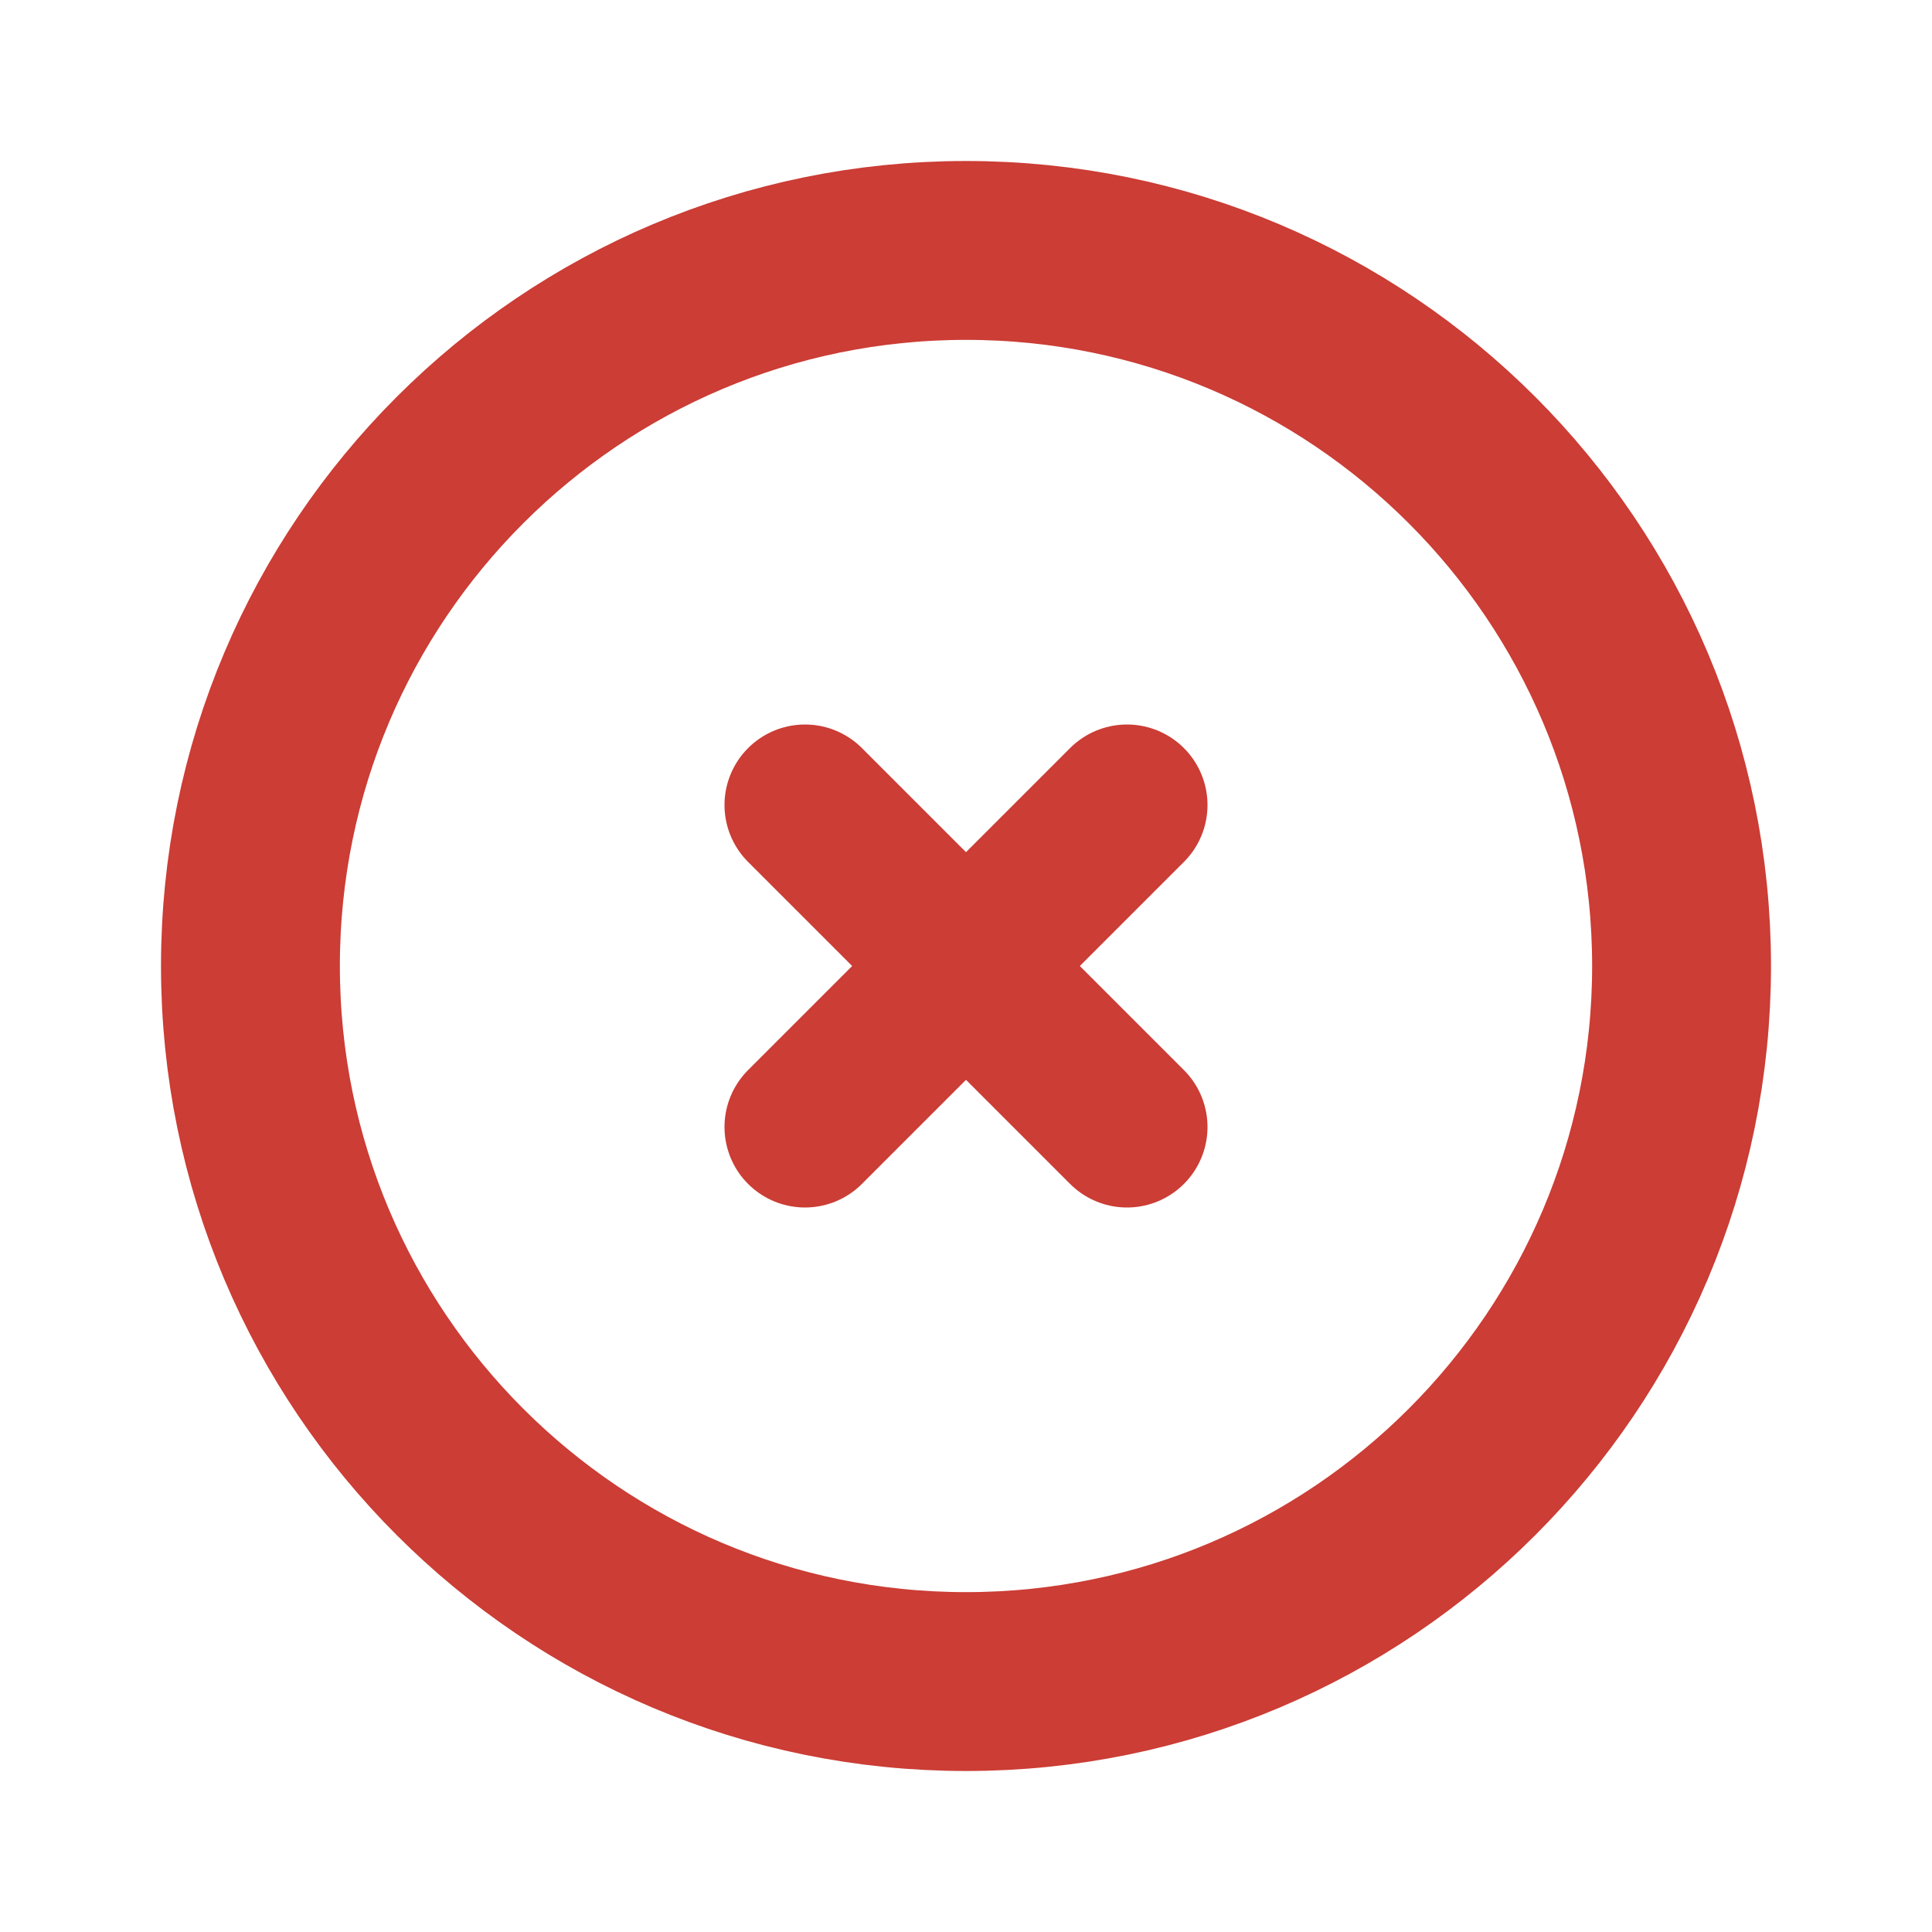
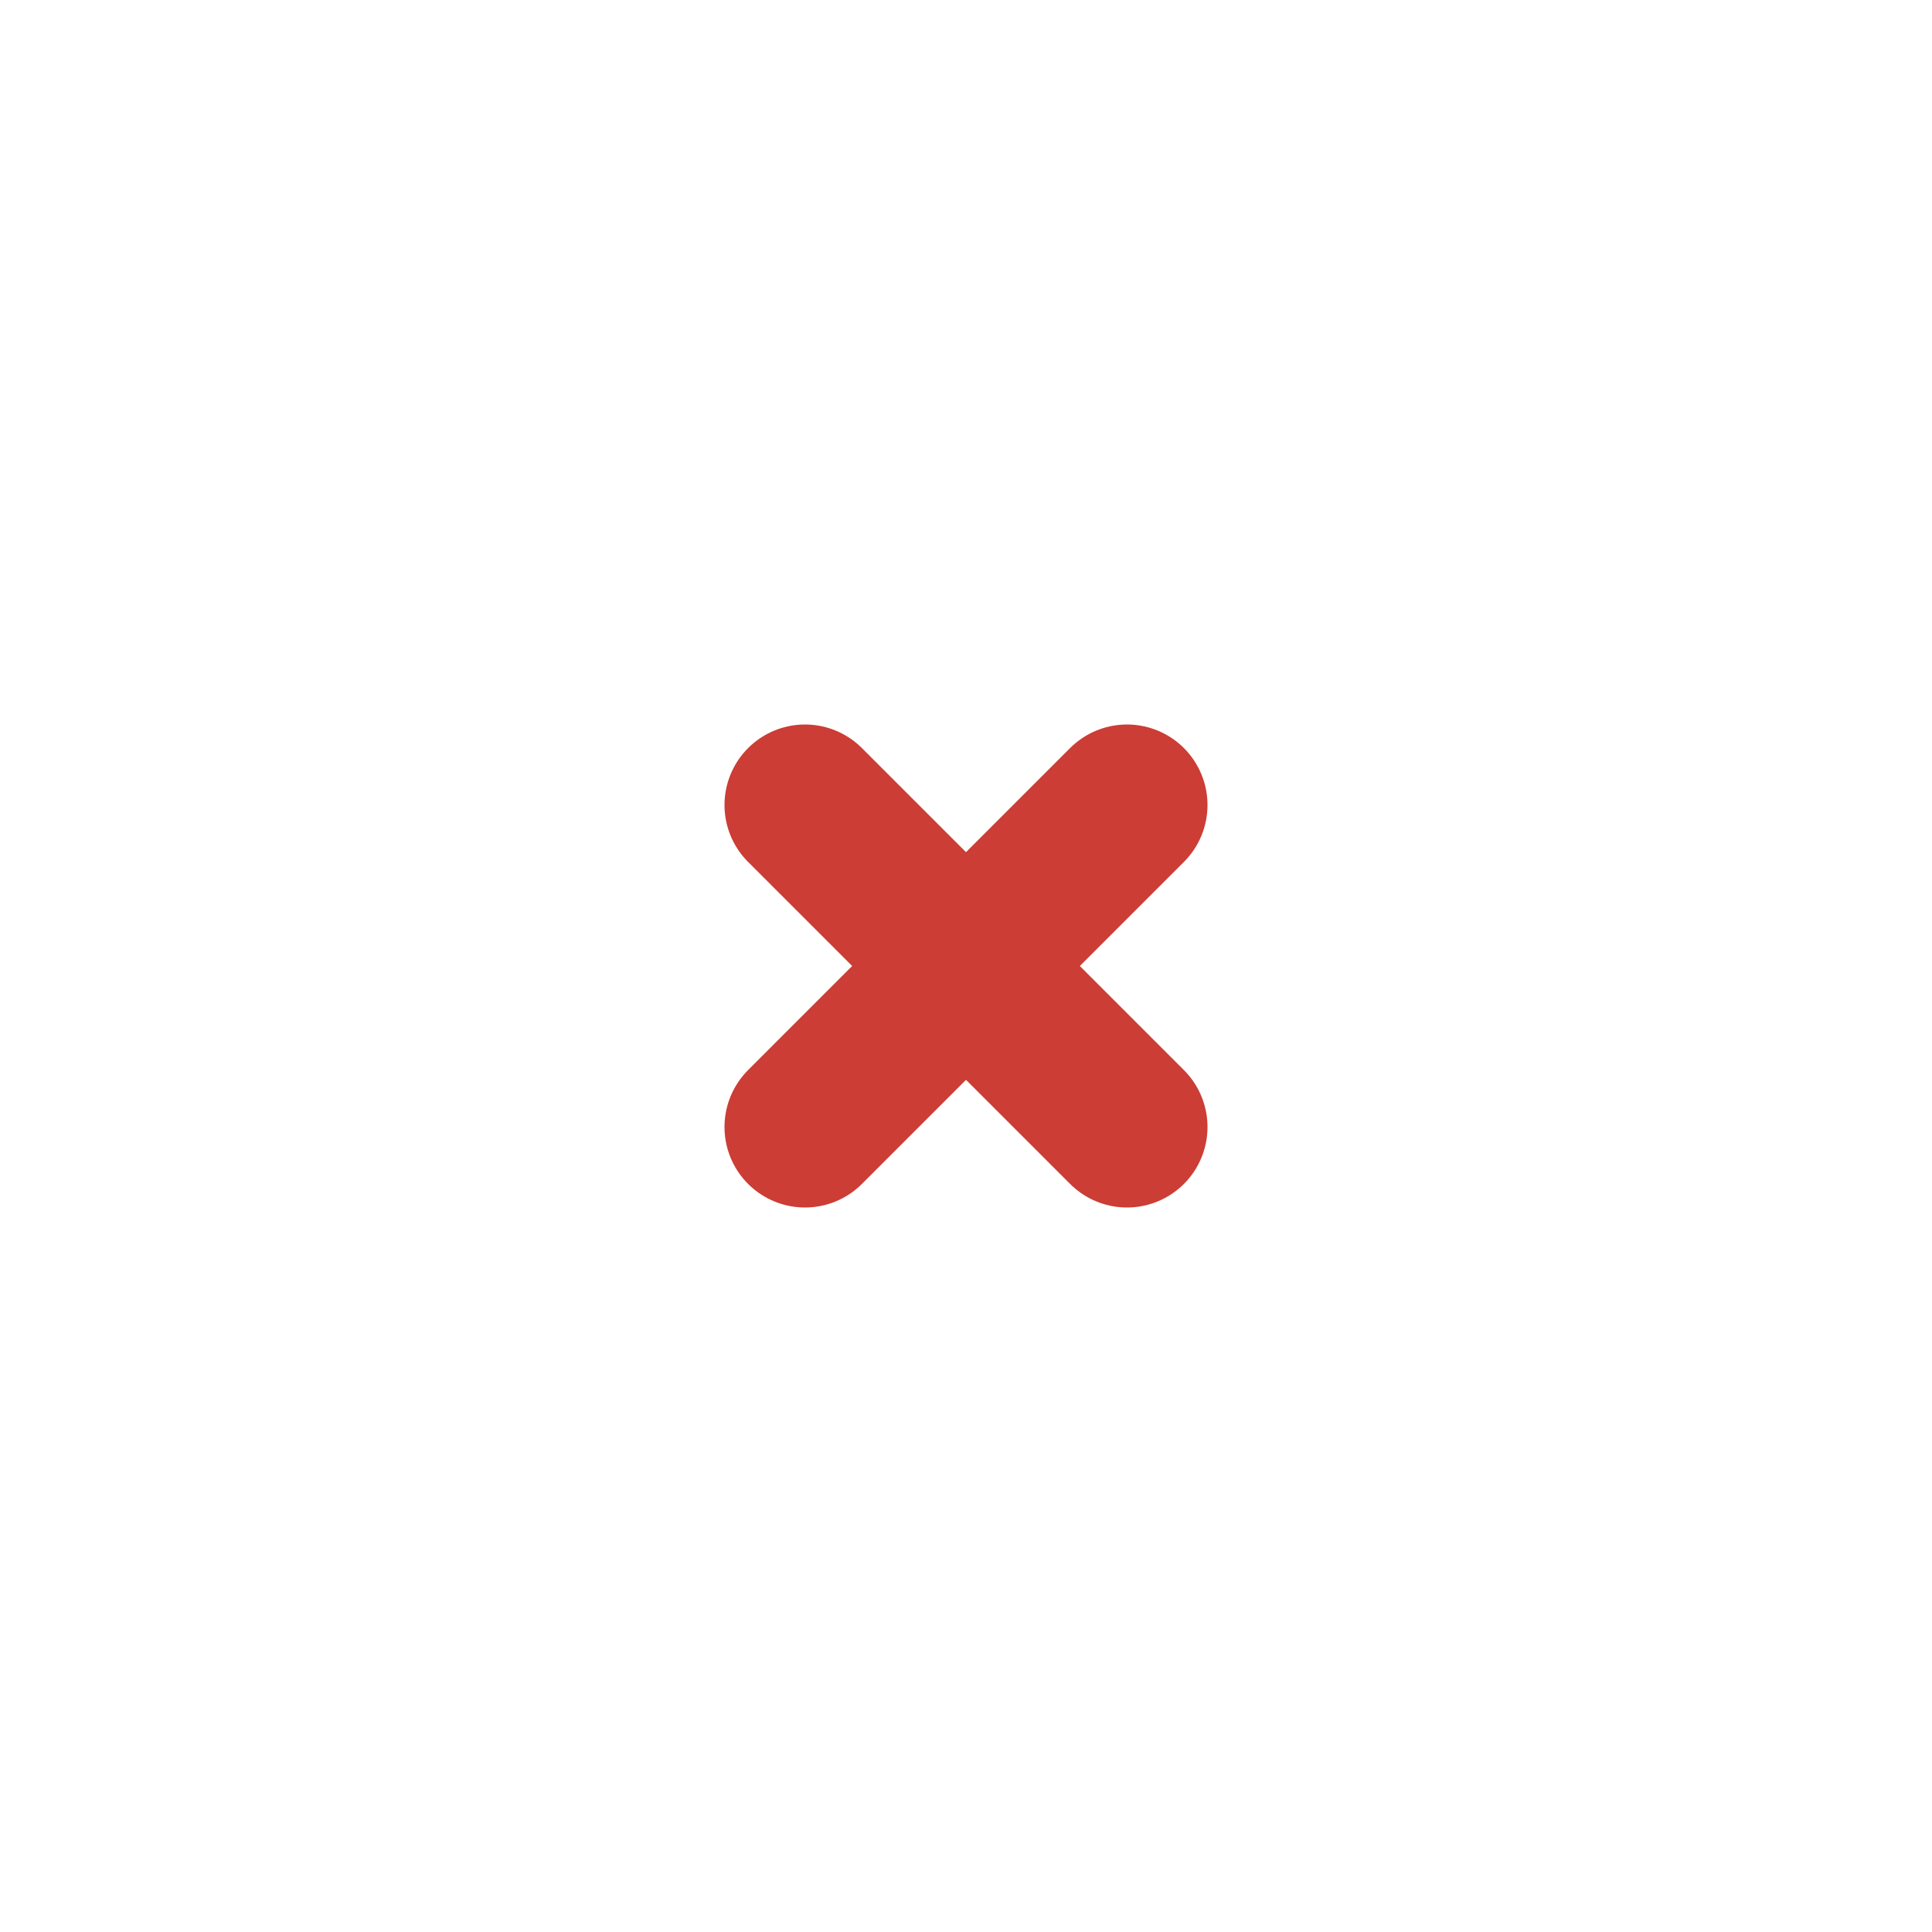
<svg xmlns="http://www.w3.org/2000/svg" width="24" height="24" viewBox="0 0 24 24" fill="none">
-   <path d="M20.889 12C20.889 16.909 16.909 20.889 12 20.889C7.091 20.889 3.111 16.909 3.111 12C3.111 7.091 7.091 3.111 12 3.111C16.909 3.111 20.889 7.091 20.889 12Z" stroke="#CB3D35" stroke-width="2.222" stroke-linecap="round" stroke-linejoin="round" />
  <path d="M10 14L12 12M12 12L14 10M12 12L10 10M12 12L14 14" stroke="#CB3D35" stroke-width="2" stroke-linecap="round" stroke-linejoin="round" />
</svg>